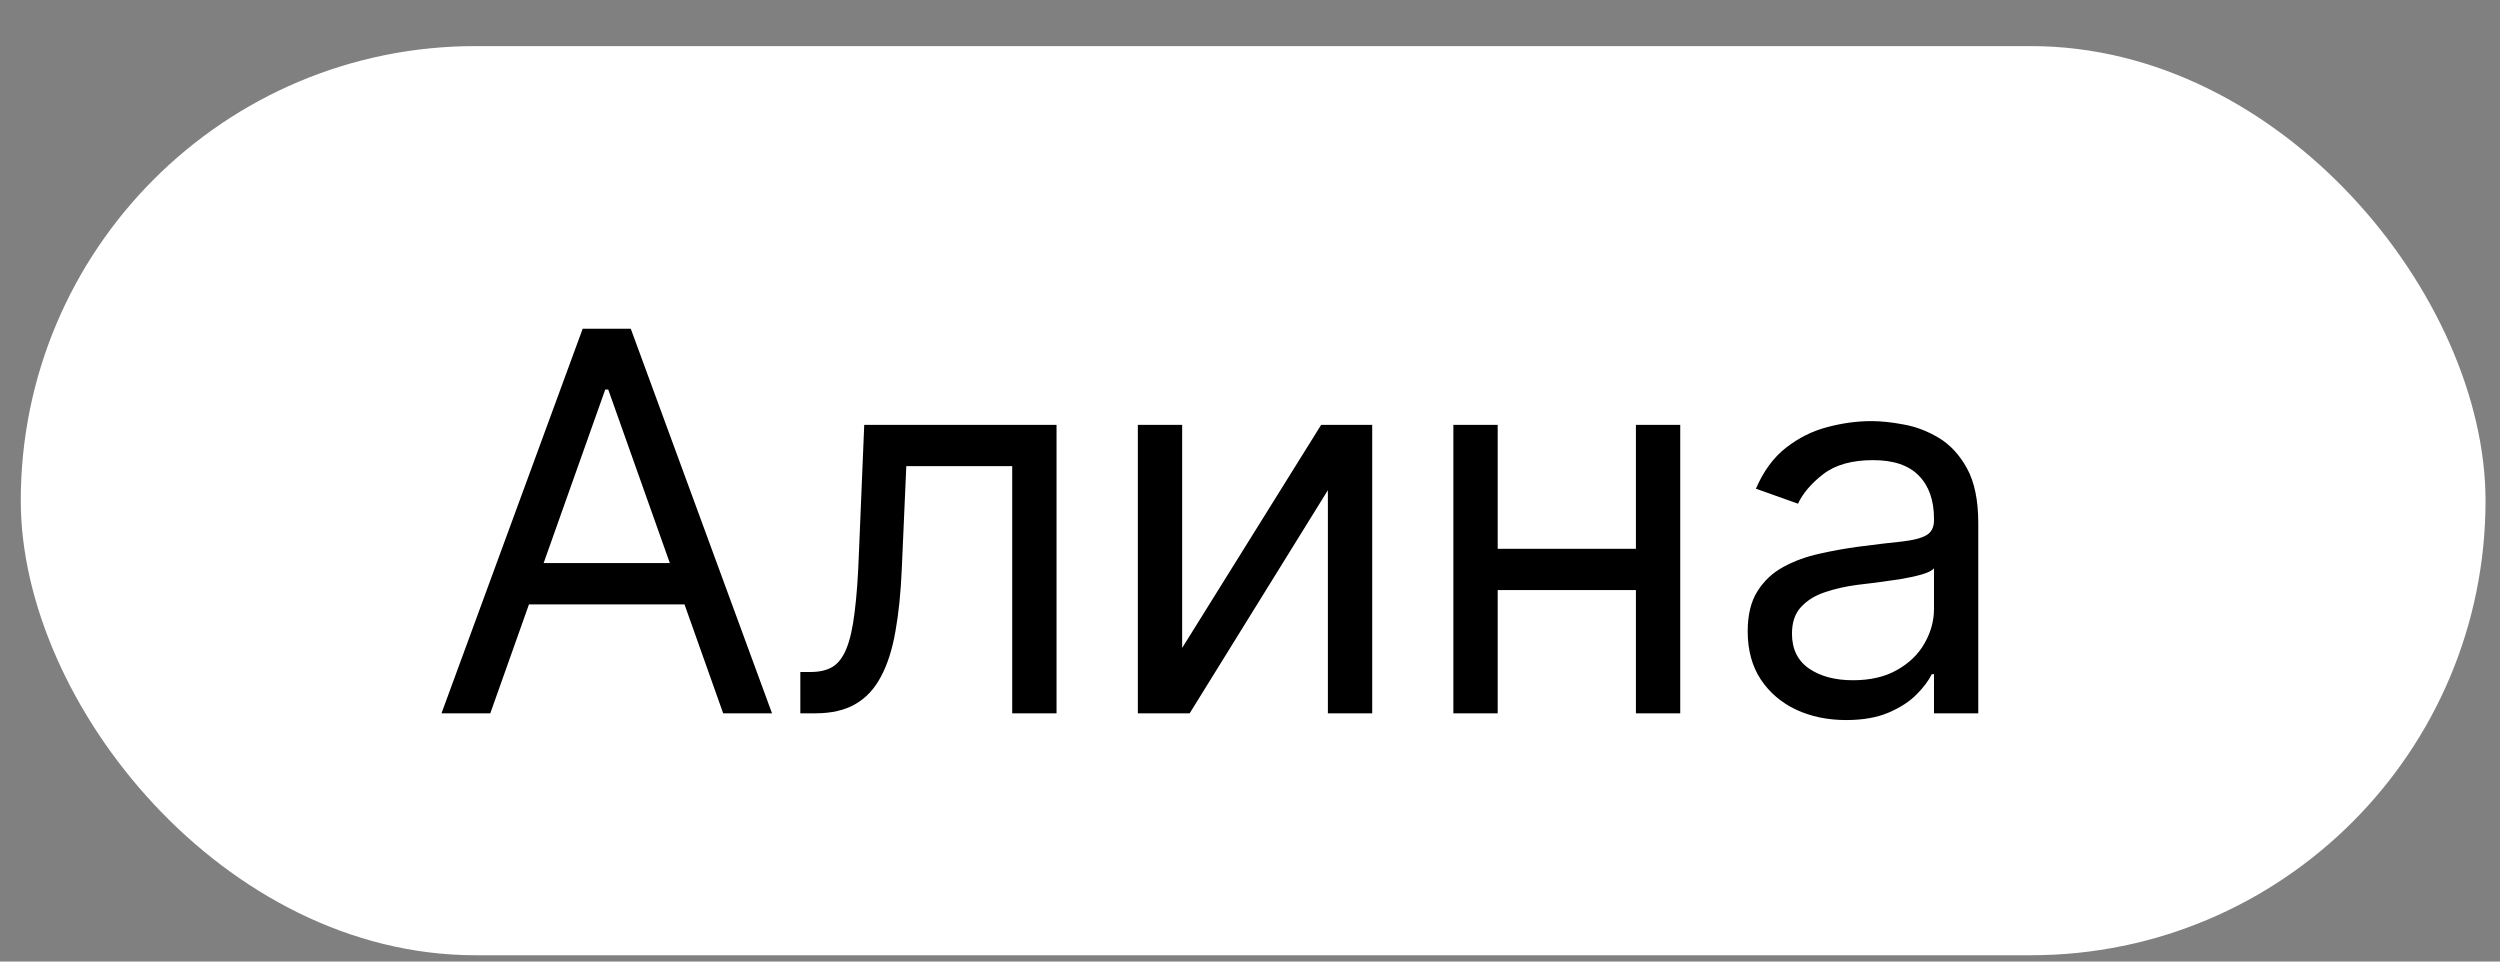
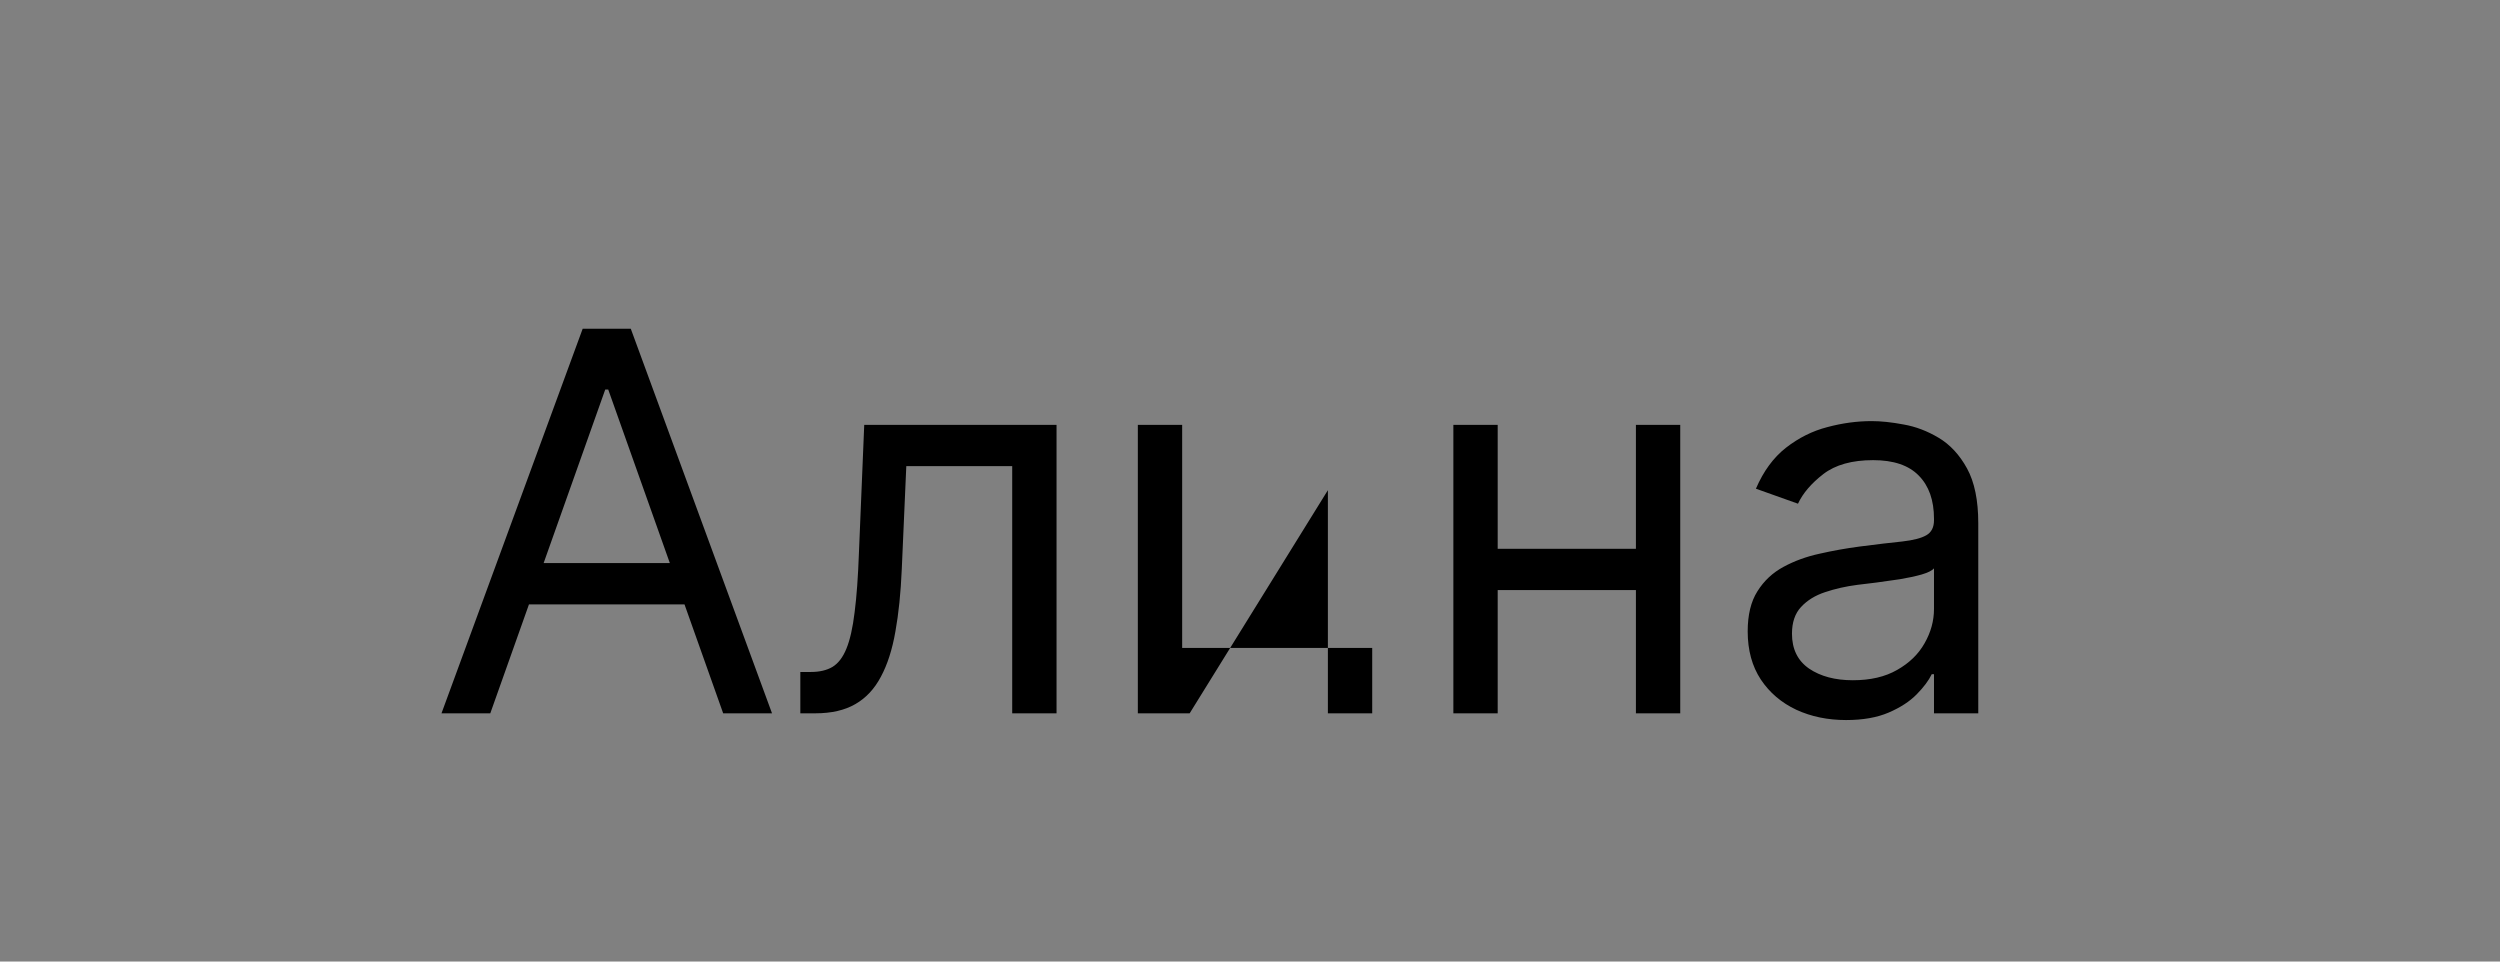
<svg xmlns="http://www.w3.org/2000/svg" width="52" height="20" viewBox="0 0 52 20" fill="none">
  <rect x="0" y="0" width="52" height="20" fill="#808080" stroke="none" />
-   <rect x="0.432" y="0.959" width="51.267" height="18.91" rx="9.455" fill="white" />
-   <path d="M10.198 14.837H9.183L12.12 6.837H13.12L16.058 14.837H15.042L12.651 8.102H12.589L10.198 14.837ZM10.573 11.712H14.667V12.571H10.573V11.712ZM16.647 14.837V13.977H16.866C17.046 13.977 17.196 13.942 17.315 13.872C17.435 13.799 17.532 13.673 17.605 13.493C17.68 13.311 17.737 13.058 17.776 12.735C17.818 12.41 17.848 11.996 17.866 11.493L17.976 8.837H21.976V14.837H21.054V9.696H18.851L18.757 11.837C18.736 12.329 18.692 12.763 18.624 13.138C18.559 13.51 18.459 13.822 18.323 14.075C18.19 14.328 18.013 14.518 17.792 14.645C17.571 14.773 17.293 14.837 16.96 14.837H16.647ZM24.589 13.477L27.48 8.837H28.542V14.837H27.62V10.196L24.745 14.837L23.667 14.837V8.837H24.589V13.477ZM34.246 11.415V12.274H30.934V11.415L34.246 11.415ZM31.152 8.837V14.837H30.23V8.837H31.152ZM34.949 8.837V14.837H34.027V8.837H34.949ZM38.398 14.977C38.018 14.977 37.673 14.906 37.363 14.763C37.053 14.617 36.807 14.407 36.625 14.134C36.443 13.858 36.352 13.524 36.352 13.134C36.352 12.79 36.419 12.511 36.555 12.298C36.69 12.082 36.871 11.912 37.098 11.79C37.324 11.668 37.574 11.576 37.848 11.517C38.124 11.454 38.401 11.405 38.68 11.368C39.044 11.321 39.34 11.286 39.566 11.263C39.796 11.237 39.962 11.194 40.066 11.134C40.173 11.074 40.227 10.97 40.227 10.821V10.79C40.227 10.405 40.121 10.105 39.91 9.892C39.702 9.678 39.385 9.571 38.961 9.571C38.521 9.571 38.176 9.668 37.926 9.86C37.676 10.053 37.5 10.259 37.398 10.477L36.523 10.165C36.68 9.8 36.888 9.517 37.148 9.313C37.411 9.108 37.698 8.964 38.008 8.884C38.32 8.8 38.628 8.759 38.93 8.759C39.122 8.759 39.344 8.782 39.594 8.829C39.846 8.873 40.09 8.966 40.324 9.106C40.561 9.247 40.758 9.459 40.914 9.743C41.07 10.027 41.148 10.407 41.148 10.884V14.837H40.227V14.024H40.18C40.117 14.155 40.013 14.294 39.867 14.442C39.721 14.591 39.527 14.717 39.285 14.821C39.043 14.925 38.747 14.977 38.398 14.977ZM38.539 14.149C38.904 14.149 39.211 14.078 39.461 13.934C39.714 13.791 39.904 13.606 40.031 13.38C40.161 13.153 40.227 12.915 40.227 12.665V11.821C40.188 11.868 40.102 11.911 39.969 11.95C39.839 11.987 39.688 12.019 39.516 12.048C39.346 12.074 39.181 12.097 39.02 12.118C38.861 12.136 38.732 12.152 38.633 12.165C38.393 12.196 38.169 12.247 37.961 12.317C37.755 12.385 37.589 12.488 37.461 12.626C37.336 12.761 37.273 12.946 37.273 13.181C37.273 13.501 37.392 13.743 37.629 13.907C37.868 14.069 38.172 14.149 38.539 14.149Z" fill="black" />
+   <path d="M10.198 14.837H9.183L12.12 6.837H13.12L16.058 14.837H15.042L12.651 8.102H12.589L10.198 14.837ZM10.573 11.712H14.667V12.571H10.573V11.712ZM16.647 14.837V13.977H16.866C17.046 13.977 17.196 13.942 17.315 13.872C17.435 13.799 17.532 13.673 17.605 13.493C17.68 13.311 17.737 13.058 17.776 12.735C17.818 12.41 17.848 11.996 17.866 11.493L17.976 8.837H21.976V14.837H21.054V9.696H18.851L18.757 11.837C18.736 12.329 18.692 12.763 18.624 13.138C18.559 13.51 18.459 13.822 18.323 14.075C18.19 14.328 18.013 14.518 17.792 14.645C17.571 14.773 17.293 14.837 16.96 14.837H16.647ZM24.589 13.477H28.542V14.837H27.62V10.196L24.745 14.837L23.667 14.837V8.837H24.589V13.477ZM34.246 11.415V12.274H30.934V11.415L34.246 11.415ZM31.152 8.837V14.837H30.23V8.837H31.152ZM34.949 8.837V14.837H34.027V8.837H34.949ZM38.398 14.977C38.018 14.977 37.673 14.906 37.363 14.763C37.053 14.617 36.807 14.407 36.625 14.134C36.443 13.858 36.352 13.524 36.352 13.134C36.352 12.79 36.419 12.511 36.555 12.298C36.69 12.082 36.871 11.912 37.098 11.79C37.324 11.668 37.574 11.576 37.848 11.517C38.124 11.454 38.401 11.405 38.68 11.368C39.044 11.321 39.34 11.286 39.566 11.263C39.796 11.237 39.962 11.194 40.066 11.134C40.173 11.074 40.227 10.97 40.227 10.821V10.79C40.227 10.405 40.121 10.105 39.91 9.892C39.702 9.678 39.385 9.571 38.961 9.571C38.521 9.571 38.176 9.668 37.926 9.86C37.676 10.053 37.5 10.259 37.398 10.477L36.523 10.165C36.68 9.8 36.888 9.517 37.148 9.313C37.411 9.108 37.698 8.964 38.008 8.884C38.32 8.8 38.628 8.759 38.93 8.759C39.122 8.759 39.344 8.782 39.594 8.829C39.846 8.873 40.09 8.966 40.324 9.106C40.561 9.247 40.758 9.459 40.914 9.743C41.07 10.027 41.148 10.407 41.148 10.884V14.837H40.227V14.024H40.18C40.117 14.155 40.013 14.294 39.867 14.442C39.721 14.591 39.527 14.717 39.285 14.821C39.043 14.925 38.747 14.977 38.398 14.977ZM38.539 14.149C38.904 14.149 39.211 14.078 39.461 13.934C39.714 13.791 39.904 13.606 40.031 13.38C40.161 13.153 40.227 12.915 40.227 12.665V11.821C40.188 11.868 40.102 11.911 39.969 11.95C39.839 11.987 39.688 12.019 39.516 12.048C39.346 12.074 39.181 12.097 39.02 12.118C38.861 12.136 38.732 12.152 38.633 12.165C38.393 12.196 38.169 12.247 37.961 12.317C37.755 12.385 37.589 12.488 37.461 12.626C37.336 12.761 37.273 12.946 37.273 13.181C37.273 13.501 37.392 13.743 37.629 13.907C37.868 14.069 38.172 14.149 38.539 14.149Z" fill="black" />
</svg>